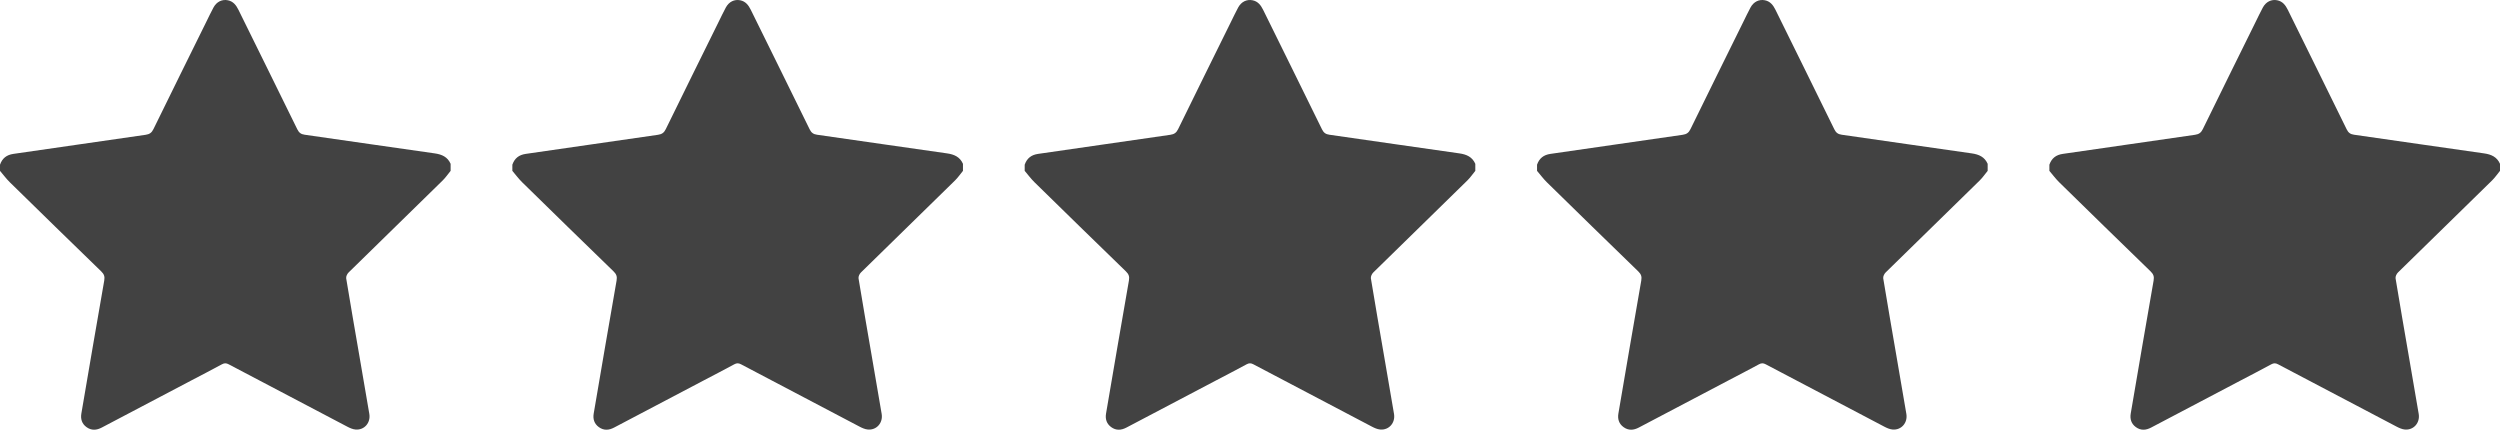
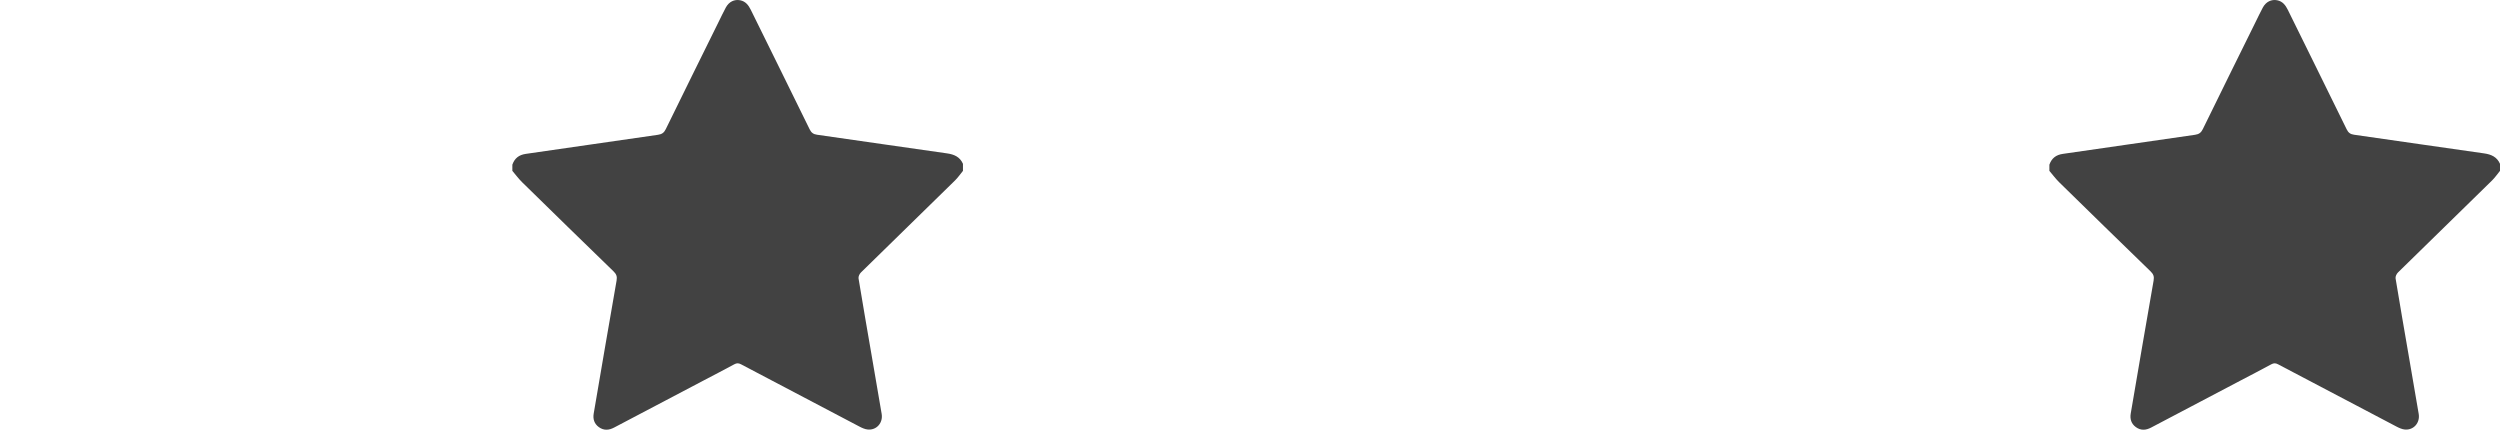
<svg xmlns="http://www.w3.org/2000/svg" version="1.1" id="Layer_2" x="0px" y="0px" width="341.833px" height="58.756px" viewBox="0 0 341.833 58.756" enable-background="new 0 0 341.833 58.756" xml:space="preserve">
-   <path fill="#424242" d="M61.615,22.4c0,0.321,0,0.642,0,0.962c-0.361,0.441-0.687,0.921-1.092,1.318  c-4.283,4.196-8.582,8.375-12.859,12.576c-0.194,0.189-0.368,0.557-0.328,0.805c0.585,3.575,1.209,7.147,1.824,10.72  c0.448,2.605,0.905,5.209,1.339,7.816c0.203,1.219-0.695,2.239-1.889,2.131c-0.382-0.033-0.771-0.204-1.119-0.387  c-5.412-2.832-10.818-5.674-16.218-8.528c-0.342-0.181-0.591-0.185-0.931,0c-1.407,0.766-2.833,1.497-4.251,2.243  c-4.059,2.134-8.119,4.265-12.174,6.404c-0.719,0.379-1.422,0.428-2.093-0.063c-0.625-0.456-0.828-1.105-0.698-1.86  c1.036-6.059,2.063-12.12,3.127-18.177c0.097-0.551-0.025-0.877-0.409-1.25c-4.175-4.047-8.338-8.108-12.491-12.179  c-0.491-0.481-0.903-1.044-1.352-1.57c0-0.28,0-0.561,0-0.842c0.306-0.876,0.896-1.346,1.84-1.48  c6.029-0.858,12.051-1.753,18.08-2.611c0.535-0.076,0.822-0.287,1.06-0.774c2.391-4.893,4.809-9.772,7.22-14.656  c0.329-0.664,0.643-1.335,0.996-1.986c0.423-0.775,1.16-1.133,1.952-0.978c0.741,0.147,1.141,0.672,1.457,1.312  c2.679,5.443,5.375,10.878,8.041,16.327c0.23,0.47,0.506,0.676,1.013,0.748c5.93,0.843,11.854,1.716,17.785,2.551  C60.423,21.112,61.198,21.456,61.615,22.4z" />
  <path fill="#424242" d="M131.669,22.4c0,0.321,0,0.642,0,0.962c-0.361,0.441-0.687,0.921-1.092,1.318  c-4.283,4.196-8.582,8.375-12.859,12.576c-0.194,0.189-0.368,0.557-0.328,0.805c0.585,3.575,1.209,7.147,1.824,10.72  c0.448,2.605,0.905,5.209,1.339,7.816c0.203,1.219-0.695,2.239-1.889,2.131c-0.382-0.033-0.771-0.204-1.119-0.387  c-5.412-2.832-10.818-5.674-16.218-8.528c-0.342-0.181-0.591-0.185-0.931,0c-1.407,0.766-2.833,1.497-4.251,2.243  c-4.059,2.134-8.119,4.265-12.174,6.404c-0.719,0.379-1.422,0.428-2.093-0.063c-0.625-0.456-0.828-1.105-0.698-1.86  c1.036-6.059,2.063-12.12,3.127-18.177c0.097-0.551-0.025-0.877-0.409-1.25c-4.175-4.047-8.338-8.108-12.491-12.179  c-0.491-0.481-0.903-1.044-1.352-1.57c0-0.28,0-0.561,0-0.842c0.306-0.876,0.896-1.346,1.84-1.48  c6.029-0.858,12.051-1.753,18.08-2.611c0.535-0.076,0.822-0.287,1.06-0.774c2.391-4.893,4.809-9.772,7.22-14.656  c0.329-0.664,0.643-1.335,0.996-1.986c0.423-0.775,1.16-1.133,1.952-0.978c0.741,0.147,1.141,0.672,1.457,1.312  c2.679,5.443,5.375,10.878,8.041,16.327c0.23,0.47,0.506,0.676,1.013,0.748c5.93,0.843,11.854,1.716,17.785,2.551  C130.478,21.112,131.252,21.456,131.669,22.4z" />
-   <path fill="#424242" d="M201.724,22.4c0,0.321,0,0.642,0,0.962c-0.361,0.441-0.687,0.921-1.092,1.318  c-4.283,4.196-8.581,8.375-12.859,12.576c-0.193,0.189-0.368,0.557-0.328,0.805c0.586,3.575,1.21,7.147,1.824,10.72  c0.448,2.605,0.905,5.209,1.339,7.816c0.203,1.219-0.695,2.239-1.889,2.131c-0.383-0.033-0.771-0.204-1.119-0.387  c-5.411-2.832-10.817-5.674-16.218-8.528c-0.342-0.181-0.591-0.185-0.931,0c-1.407,0.766-2.833,1.497-4.251,2.243  c-4.06,2.134-8.119,4.265-12.175,6.404c-0.719,0.379-1.422,0.428-2.093-0.063c-0.625-0.456-0.828-1.105-0.698-1.86  c1.036-6.059,2.063-12.12,3.127-18.177c0.097-0.551-0.025-0.877-0.409-1.25c-4.175-4.047-8.338-8.108-12.491-12.179  c-0.491-0.481-0.903-1.044-1.352-1.57c0-0.28,0-0.561,0-0.842c0.306-0.876,0.896-1.346,1.84-1.48  c6.029-0.858,12.051-1.753,18.08-2.611c0.535-0.076,0.822-0.287,1.06-0.774c2.391-4.893,4.809-9.772,7.22-14.656  c0.329-0.664,0.643-1.335,0.996-1.986c0.424-0.775,1.16-1.133,1.952-0.978c0.741,0.147,1.141,0.672,1.456,1.312  c2.679,5.443,5.375,10.878,8.041,16.327c0.23,0.47,0.506,0.676,1.013,0.748c5.93,0.843,11.854,1.716,17.785,2.551  C200.533,21.112,201.307,21.456,201.724,22.4z" />
-   <path fill="#424242" d="M271.779,22.4c0,0.321,0,0.642,0,0.962c-0.361,0.441-0.687,0.921-1.092,1.318  c-4.283,4.196-8.581,8.375-12.859,12.576c-0.193,0.189-0.368,0.557-0.328,0.805c0.586,3.575,1.21,7.147,1.824,10.72  c0.448,2.605,0.905,5.209,1.339,7.816c0.203,1.219-0.695,2.239-1.889,2.131c-0.383-0.033-0.771-0.204-1.119-0.387  c-5.411-2.832-10.817-5.674-16.218-8.528c-0.342-0.181-0.591-0.185-0.931,0c-1.407,0.766-2.833,1.497-4.251,2.243  c-4.06,2.134-8.119,4.265-12.175,6.404c-0.719,0.379-1.422,0.428-2.093-0.063c-0.625-0.456-0.827-1.105-0.698-1.86  c1.036-6.059,2.063-12.12,3.127-18.177c0.097-0.551-0.025-0.877-0.409-1.25c-4.175-4.047-8.338-8.108-12.49-12.179  c-0.491-0.481-0.903-1.044-1.352-1.57c0-0.28,0-0.561,0-0.842c0.306-0.876,0.896-1.346,1.84-1.48  c6.028-0.858,12.051-1.753,18.079-2.611c0.535-0.076,0.822-0.287,1.06-0.774c2.391-4.893,4.809-9.772,7.22-14.656  c0.329-0.664,0.643-1.335,0.996-1.986c0.424-0.775,1.16-1.133,1.952-0.978c0.741,0.147,1.141,0.672,1.456,1.312  c2.679,5.443,5.375,10.878,8.041,16.327c0.23,0.47,0.506,0.676,1.013,0.748c5.93,0.843,11.854,1.716,17.785,2.551  C270.587,21.112,271.362,21.456,271.779,22.4z" />
  <path fill="#424242" d="M341.833,22.4c0,0.321,0,0.642,0,0.962c-0.361,0.441-0.687,0.921-1.092,1.318  c-4.283,4.196-8.581,8.375-12.859,12.576c-0.193,0.189-0.368,0.557-0.328,0.805c0.586,3.575,1.21,7.147,1.824,10.72  c0.448,2.605,0.905,5.209,1.339,7.816c0.203,1.219-0.695,2.239-1.889,2.131c-0.383-0.033-0.771-0.204-1.119-0.387  c-5.411-2.832-10.817-5.674-16.218-8.528c-0.342-0.181-0.591-0.185-0.931,0c-1.407,0.766-2.833,1.497-4.251,2.243  c-4.06,2.134-8.119,4.265-12.175,6.404c-0.719,0.379-1.422,0.428-2.093-0.063c-0.625-0.456-0.827-1.105-0.698-1.86  c1.036-6.059,2.063-12.12,3.127-18.177c0.097-0.551-0.025-0.877-0.409-1.25c-4.175-4.047-8.338-8.108-12.49-12.179  c-0.491-0.481-0.903-1.044-1.352-1.57c0-0.28,0-0.561,0-0.842c0.306-0.876,0.896-1.346,1.84-1.48  c6.028-0.858,12.051-1.753,18.079-2.611c0.535-0.076,0.822-0.287,1.06-0.774c2.391-4.893,4.809-9.772,7.22-14.656  c0.329-0.664,0.643-1.335,0.996-1.986c0.424-0.775,1.16-1.133,1.952-0.978c0.741,0.147,1.141,0.672,1.456,1.312  c2.679,5.443,5.375,10.878,8.041,16.327c0.23,0.47,0.506,0.676,1.013,0.748c5.93,0.843,11.854,1.716,17.785,2.551  C340.642,21.112,341.417,21.456,341.833,22.4z" />
</svg>